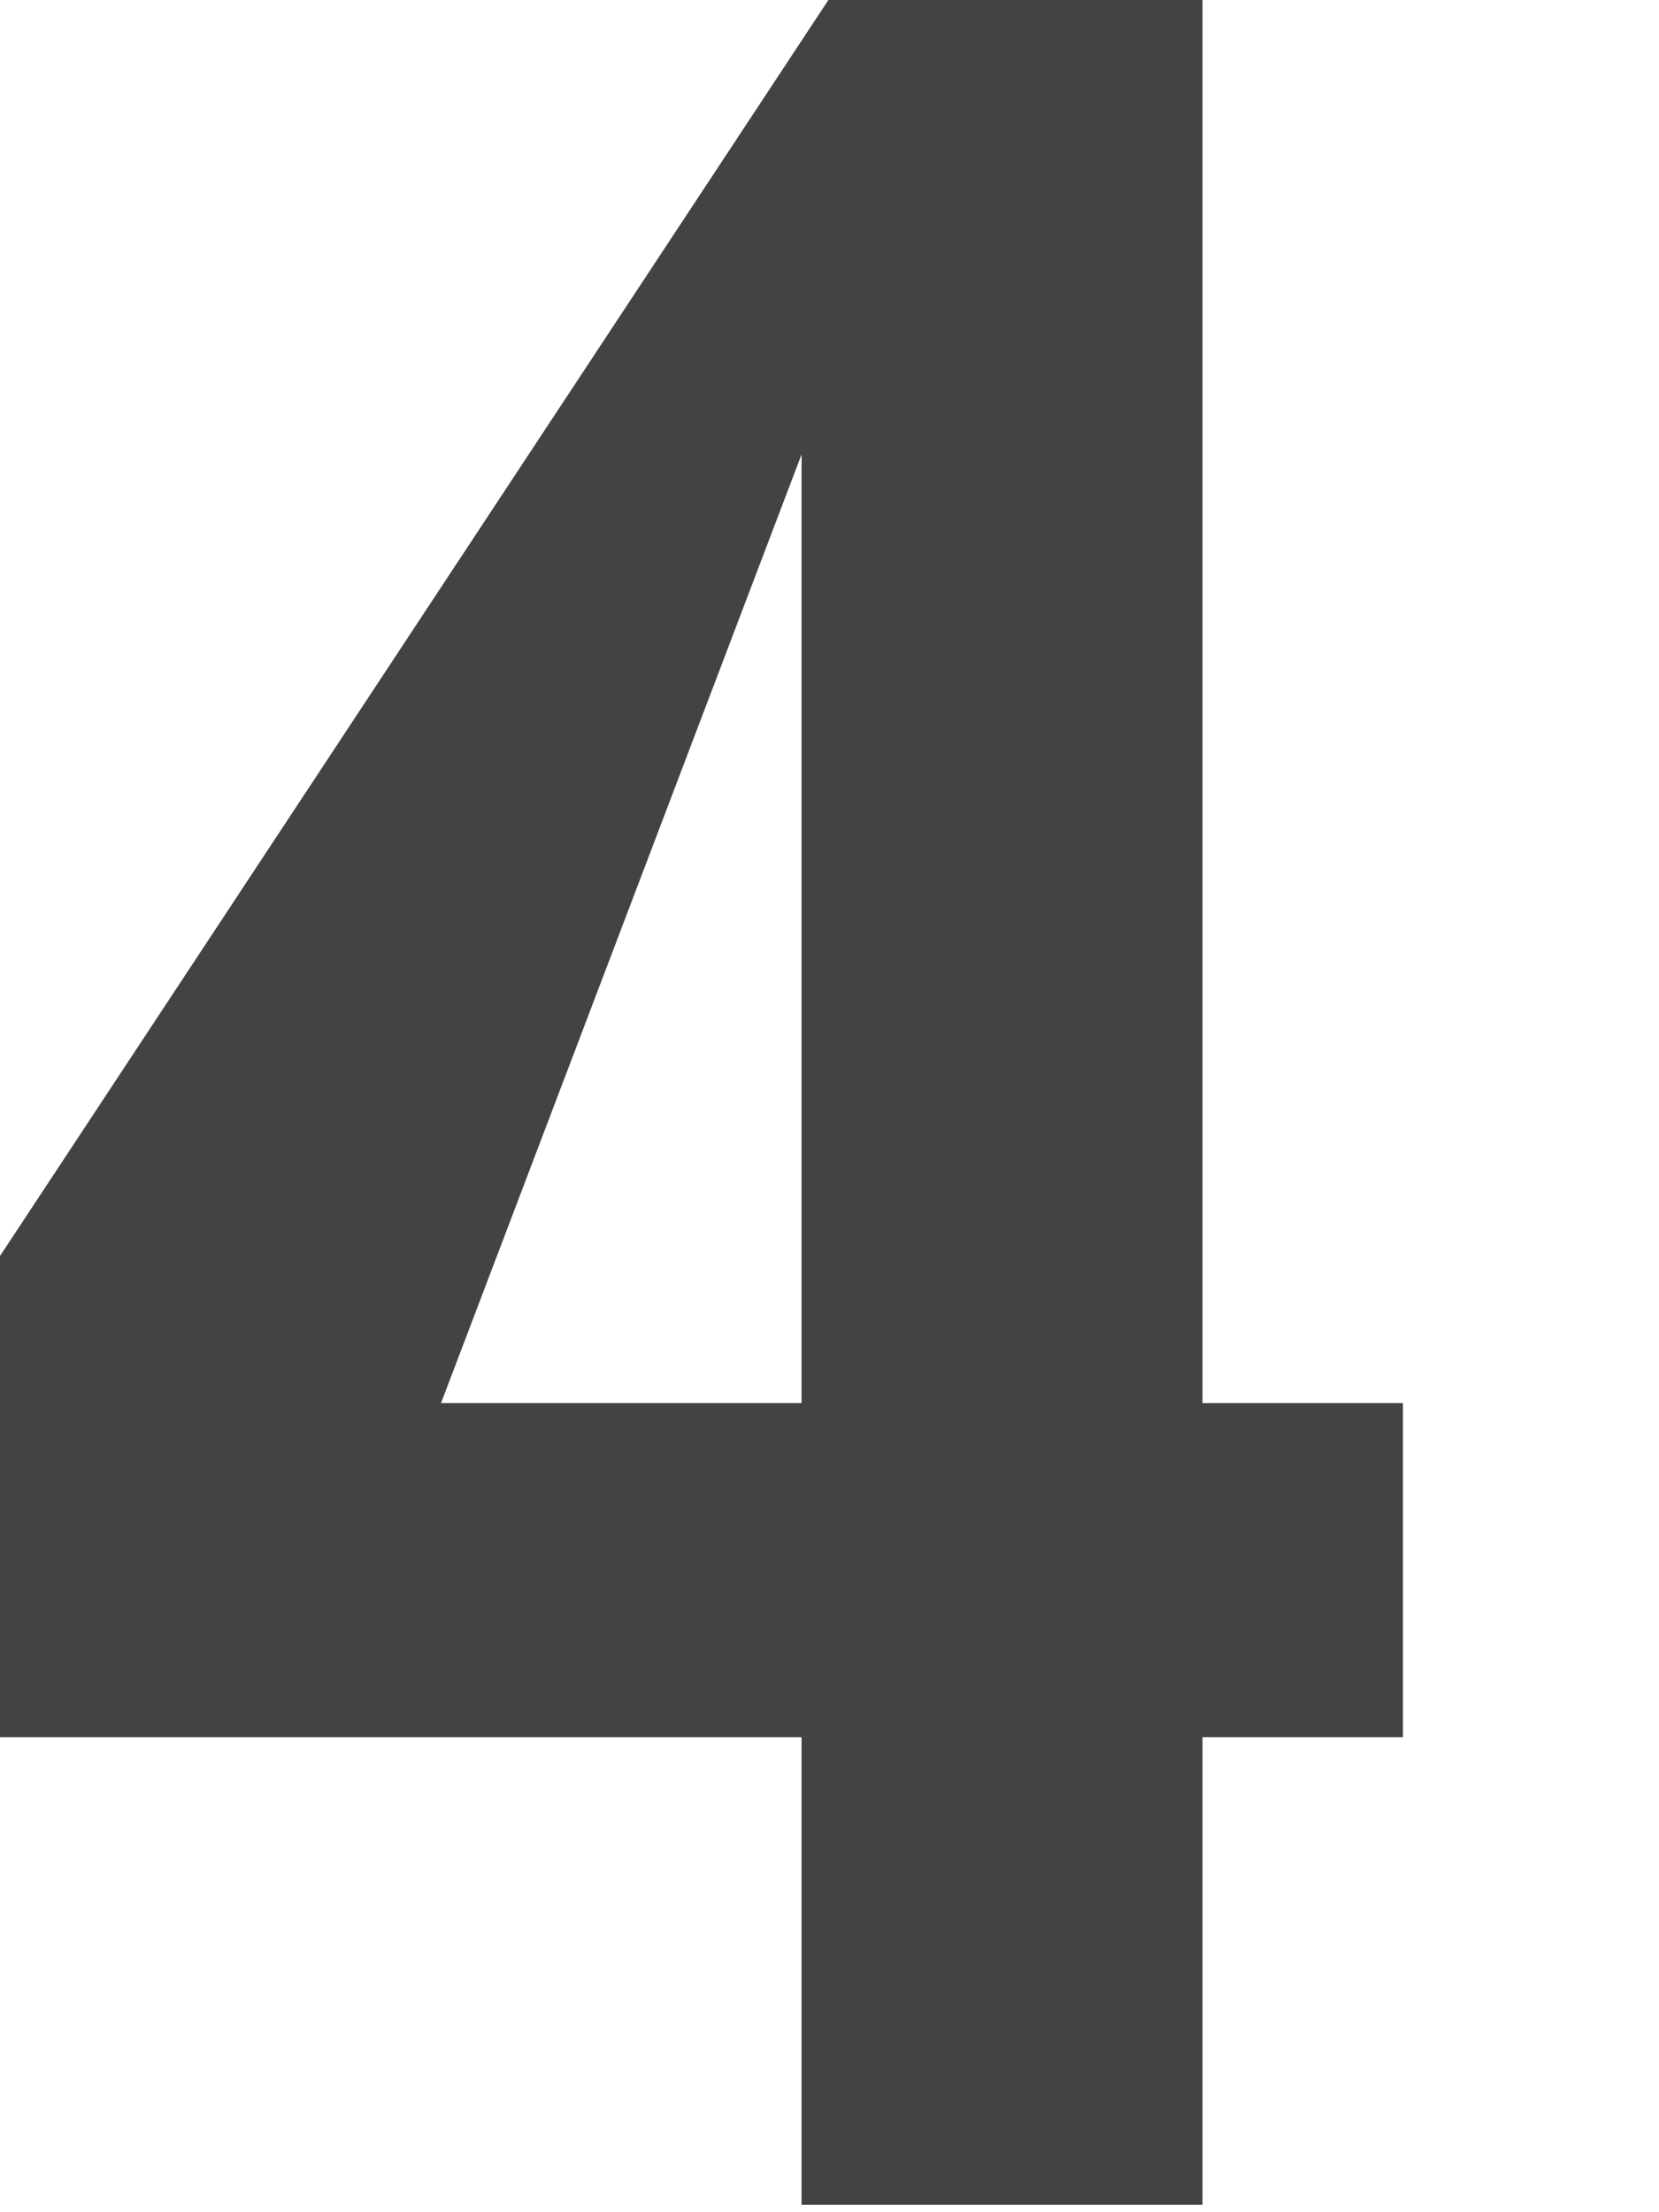
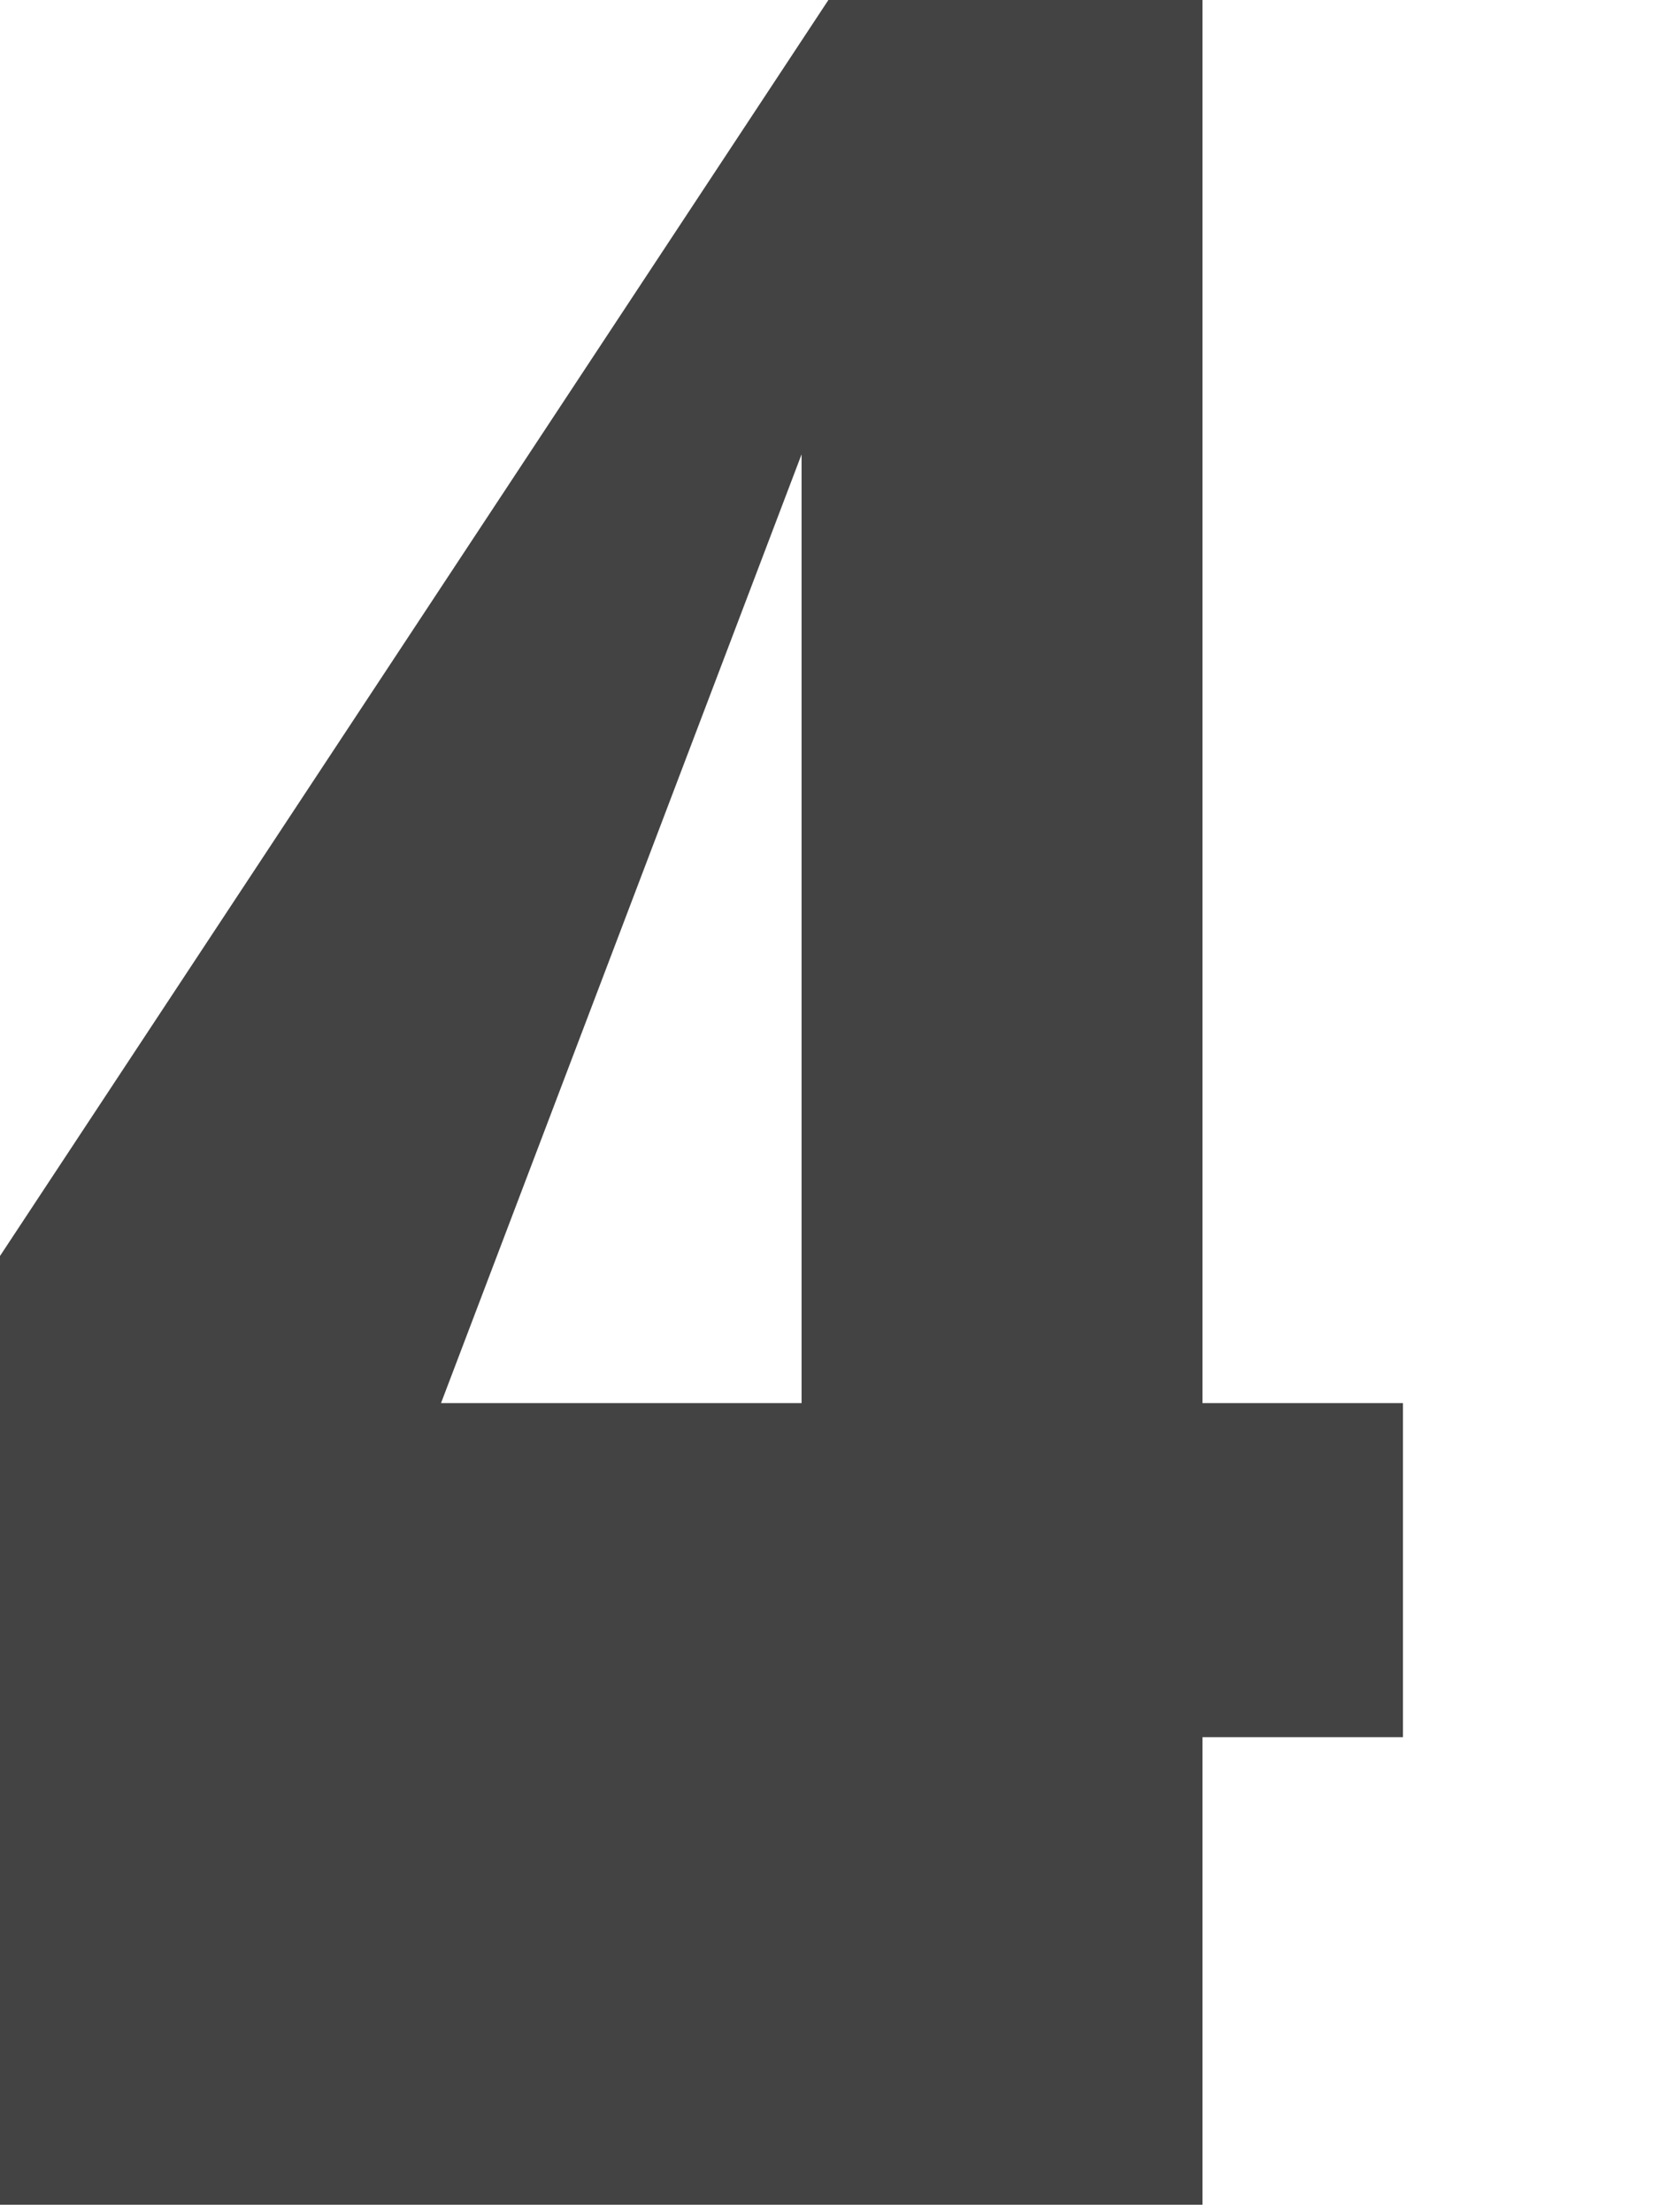
<svg xmlns="http://www.w3.org/2000/svg" fill="none" height="100%" overflow="visible" preserveAspectRatio="none" style="display: block;" viewBox="0 0 6 8" width="100%">
-   <path d="M4.349 0H2.996L0 4.542V6.282H2.899V7.973H4.349V6.282H5.074V5.074H4.349V0ZM2.899 5.074H1.595L2.899 1.643V5.074Z" fill="#434344" id="Vector" />
+   <path d="M4.349 0H2.996L0 4.542V6.282V7.973H4.349V6.282H5.074V5.074H4.349V0ZM2.899 5.074H1.595L2.899 1.643V5.074Z" fill="#434344" id="Vector" />
</svg>